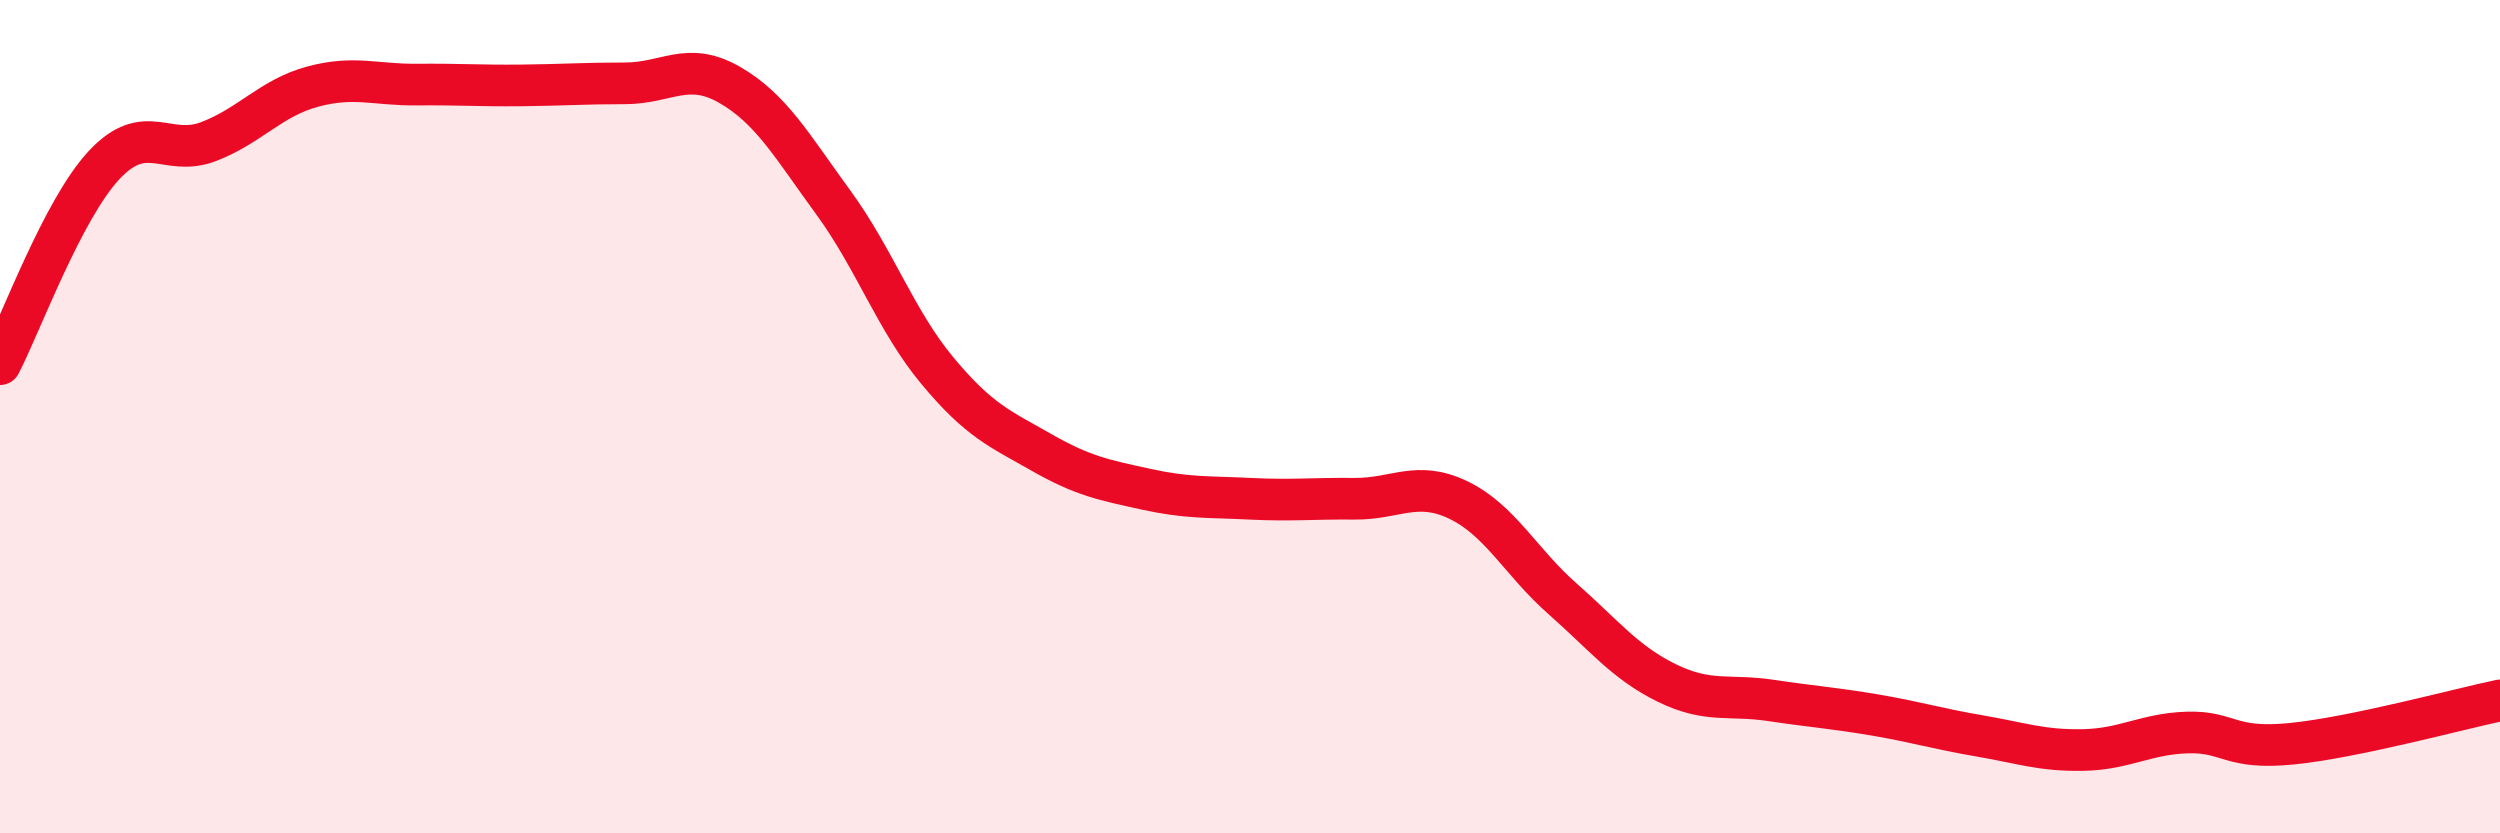
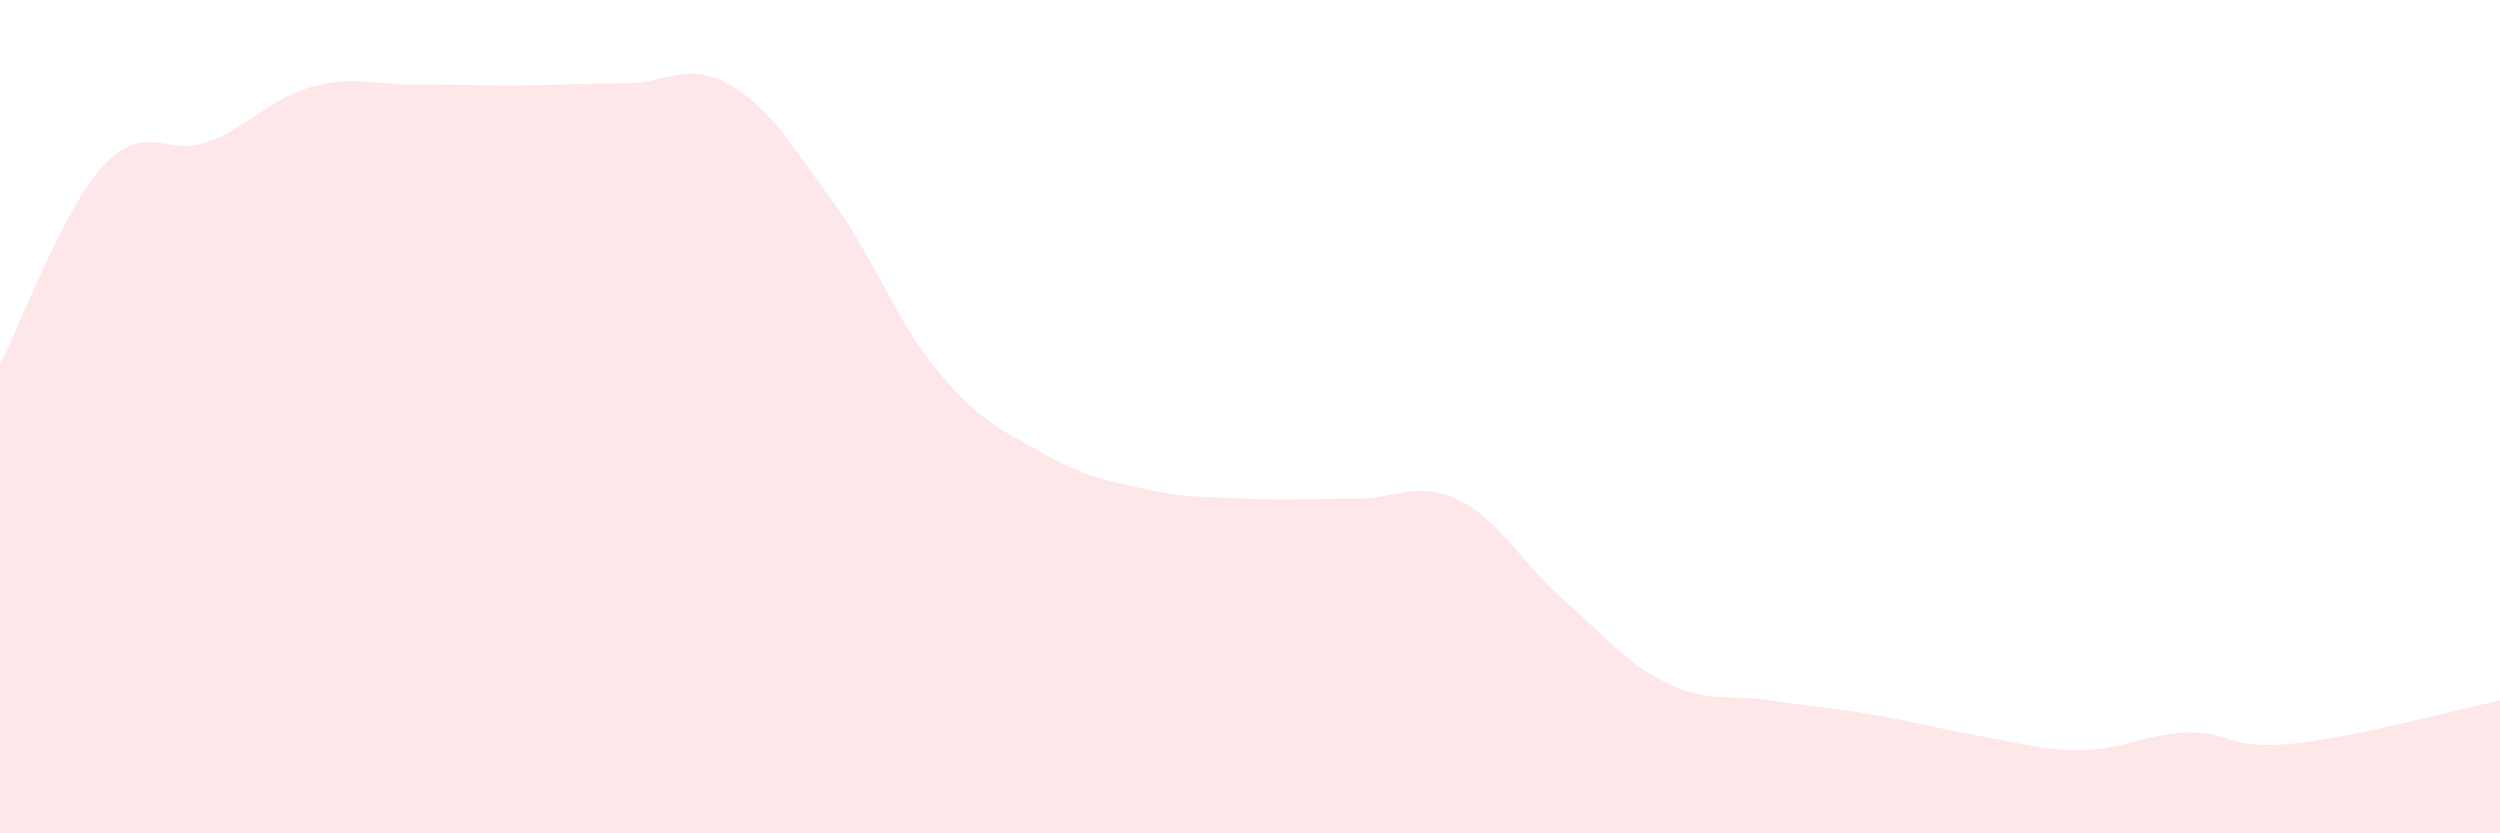
<svg xmlns="http://www.w3.org/2000/svg" width="60" height="20" viewBox="0 0 60 20">
  <path d="M 0,8.74 C 0.5,7.78 1.5,5.03 2.5,3.96 C 3.5,2.89 4,3.78 5,3.4 C 6,3.02 6.5,2.35 7.5,2.08 C 8.5,1.81 9,2.04 10,2.03 C 11,2.02 11.5,2.06 12.5,2.05 C 13.5,2.04 14,2 15,2 C 16,2 16.5,1.46 17.5,2.03 C 18.5,2.6 19,3.49 20,4.86 C 21,6.23 21.5,7.7 22.5,8.9 C 23.5,10.1 24,10.29 25,10.86 C 26,11.43 26.5,11.52 27.5,11.74 C 28.5,11.96 29,11.92 30,11.97 C 31,12.02 31.5,11.96 32.5,11.97 C 33.5,11.98 34,11.52 35,12 C 36,12.48 36.5,13.49 37.5,14.37 C 38.5,15.25 39,15.9 40,16.39 C 41,16.88 41.5,16.66 42.5,16.81 C 43.5,16.96 44,16.99 45,17.16 C 46,17.33 46.5,17.49 47.5,17.66 C 48.5,17.83 49,18.02 50,18 C 51,17.98 51.5,17.61 52.5,17.58 C 53.5,17.55 53.5,18 55,17.85 C 56.5,17.7 59,17.02 60,16.81L60 20L0 20Z" fill="#EB0A25" opacity="0.1" stroke-linecap="round" stroke-linejoin="round" />
-   <path d="M 0,8.74 C 0.5,7.78 1.5,5.03 2.5,3.96 C 3.5,2.89 4,3.78 5,3.4 C 6,3.02 6.5,2.35 7.5,2.08 C 8.5,1.81 9,2.04 10,2.03 C 11,2.02 11.5,2.06 12.5,2.05 C 13.5,2.04 14,2 15,2 C 16,2 16.5,1.46 17.5,2.03 C 18.5,2.6 19,3.49 20,4.86 C 21,6.23 21.5,7.7 22.5,8.9 C 23.5,10.1 24,10.29 25,10.86 C 26,11.43 26.5,11.52 27.5,11.74 C 28.5,11.96 29,11.92 30,11.97 C 31,12.02 31.5,11.96 32.5,11.97 C 33.5,11.98 34,11.52 35,12 C 36,12.48 36.5,13.49 37.5,14.37 C 38.5,15.25 39,15.9 40,16.39 C 41,16.88 41.5,16.66 42.5,16.81 C 43.5,16.96 44,16.99 45,17.16 C 46,17.33 46.5,17.49 47.5,17.66 C 48.5,17.83 49,18.02 50,18 C 51,17.98 51.5,17.61 52.5,17.58 C 53.5,17.55 53.5,18 55,17.85 C 56.5,17.7 59,17.02 60,16.81" stroke="#EB0A25" stroke-width="1" fill="none" stroke-linecap="round" stroke-linejoin="round" />
</svg>